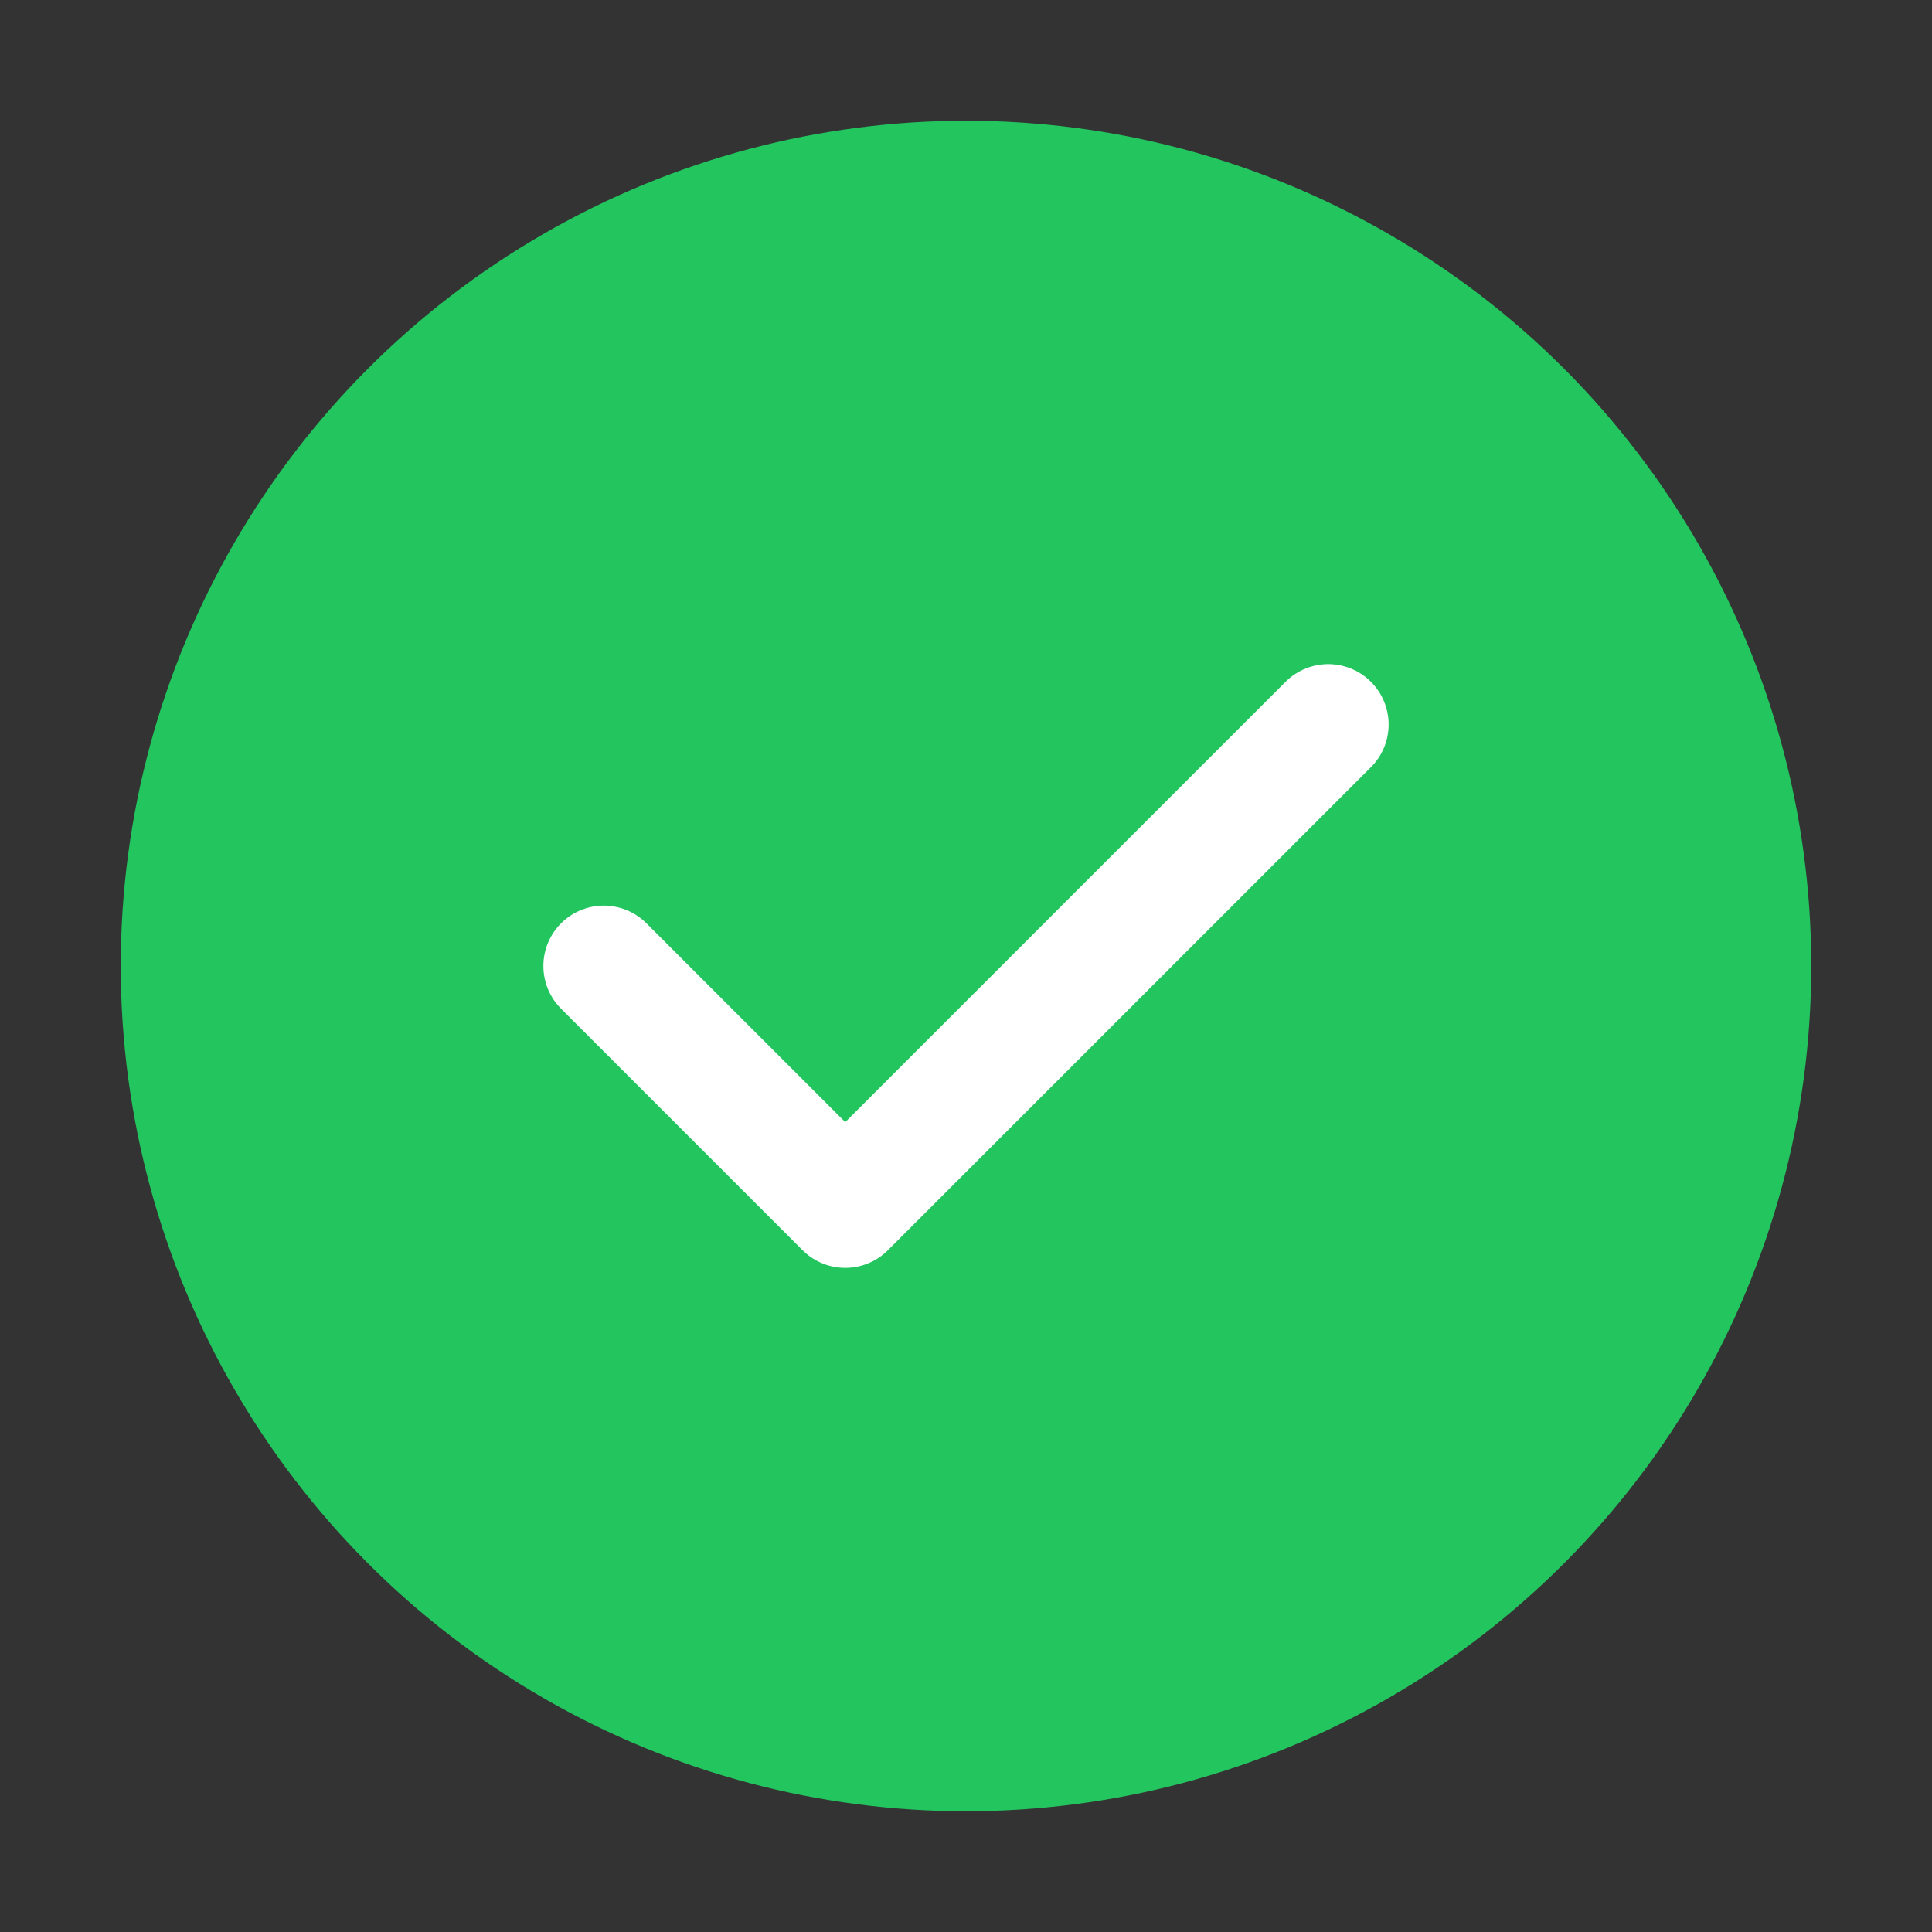
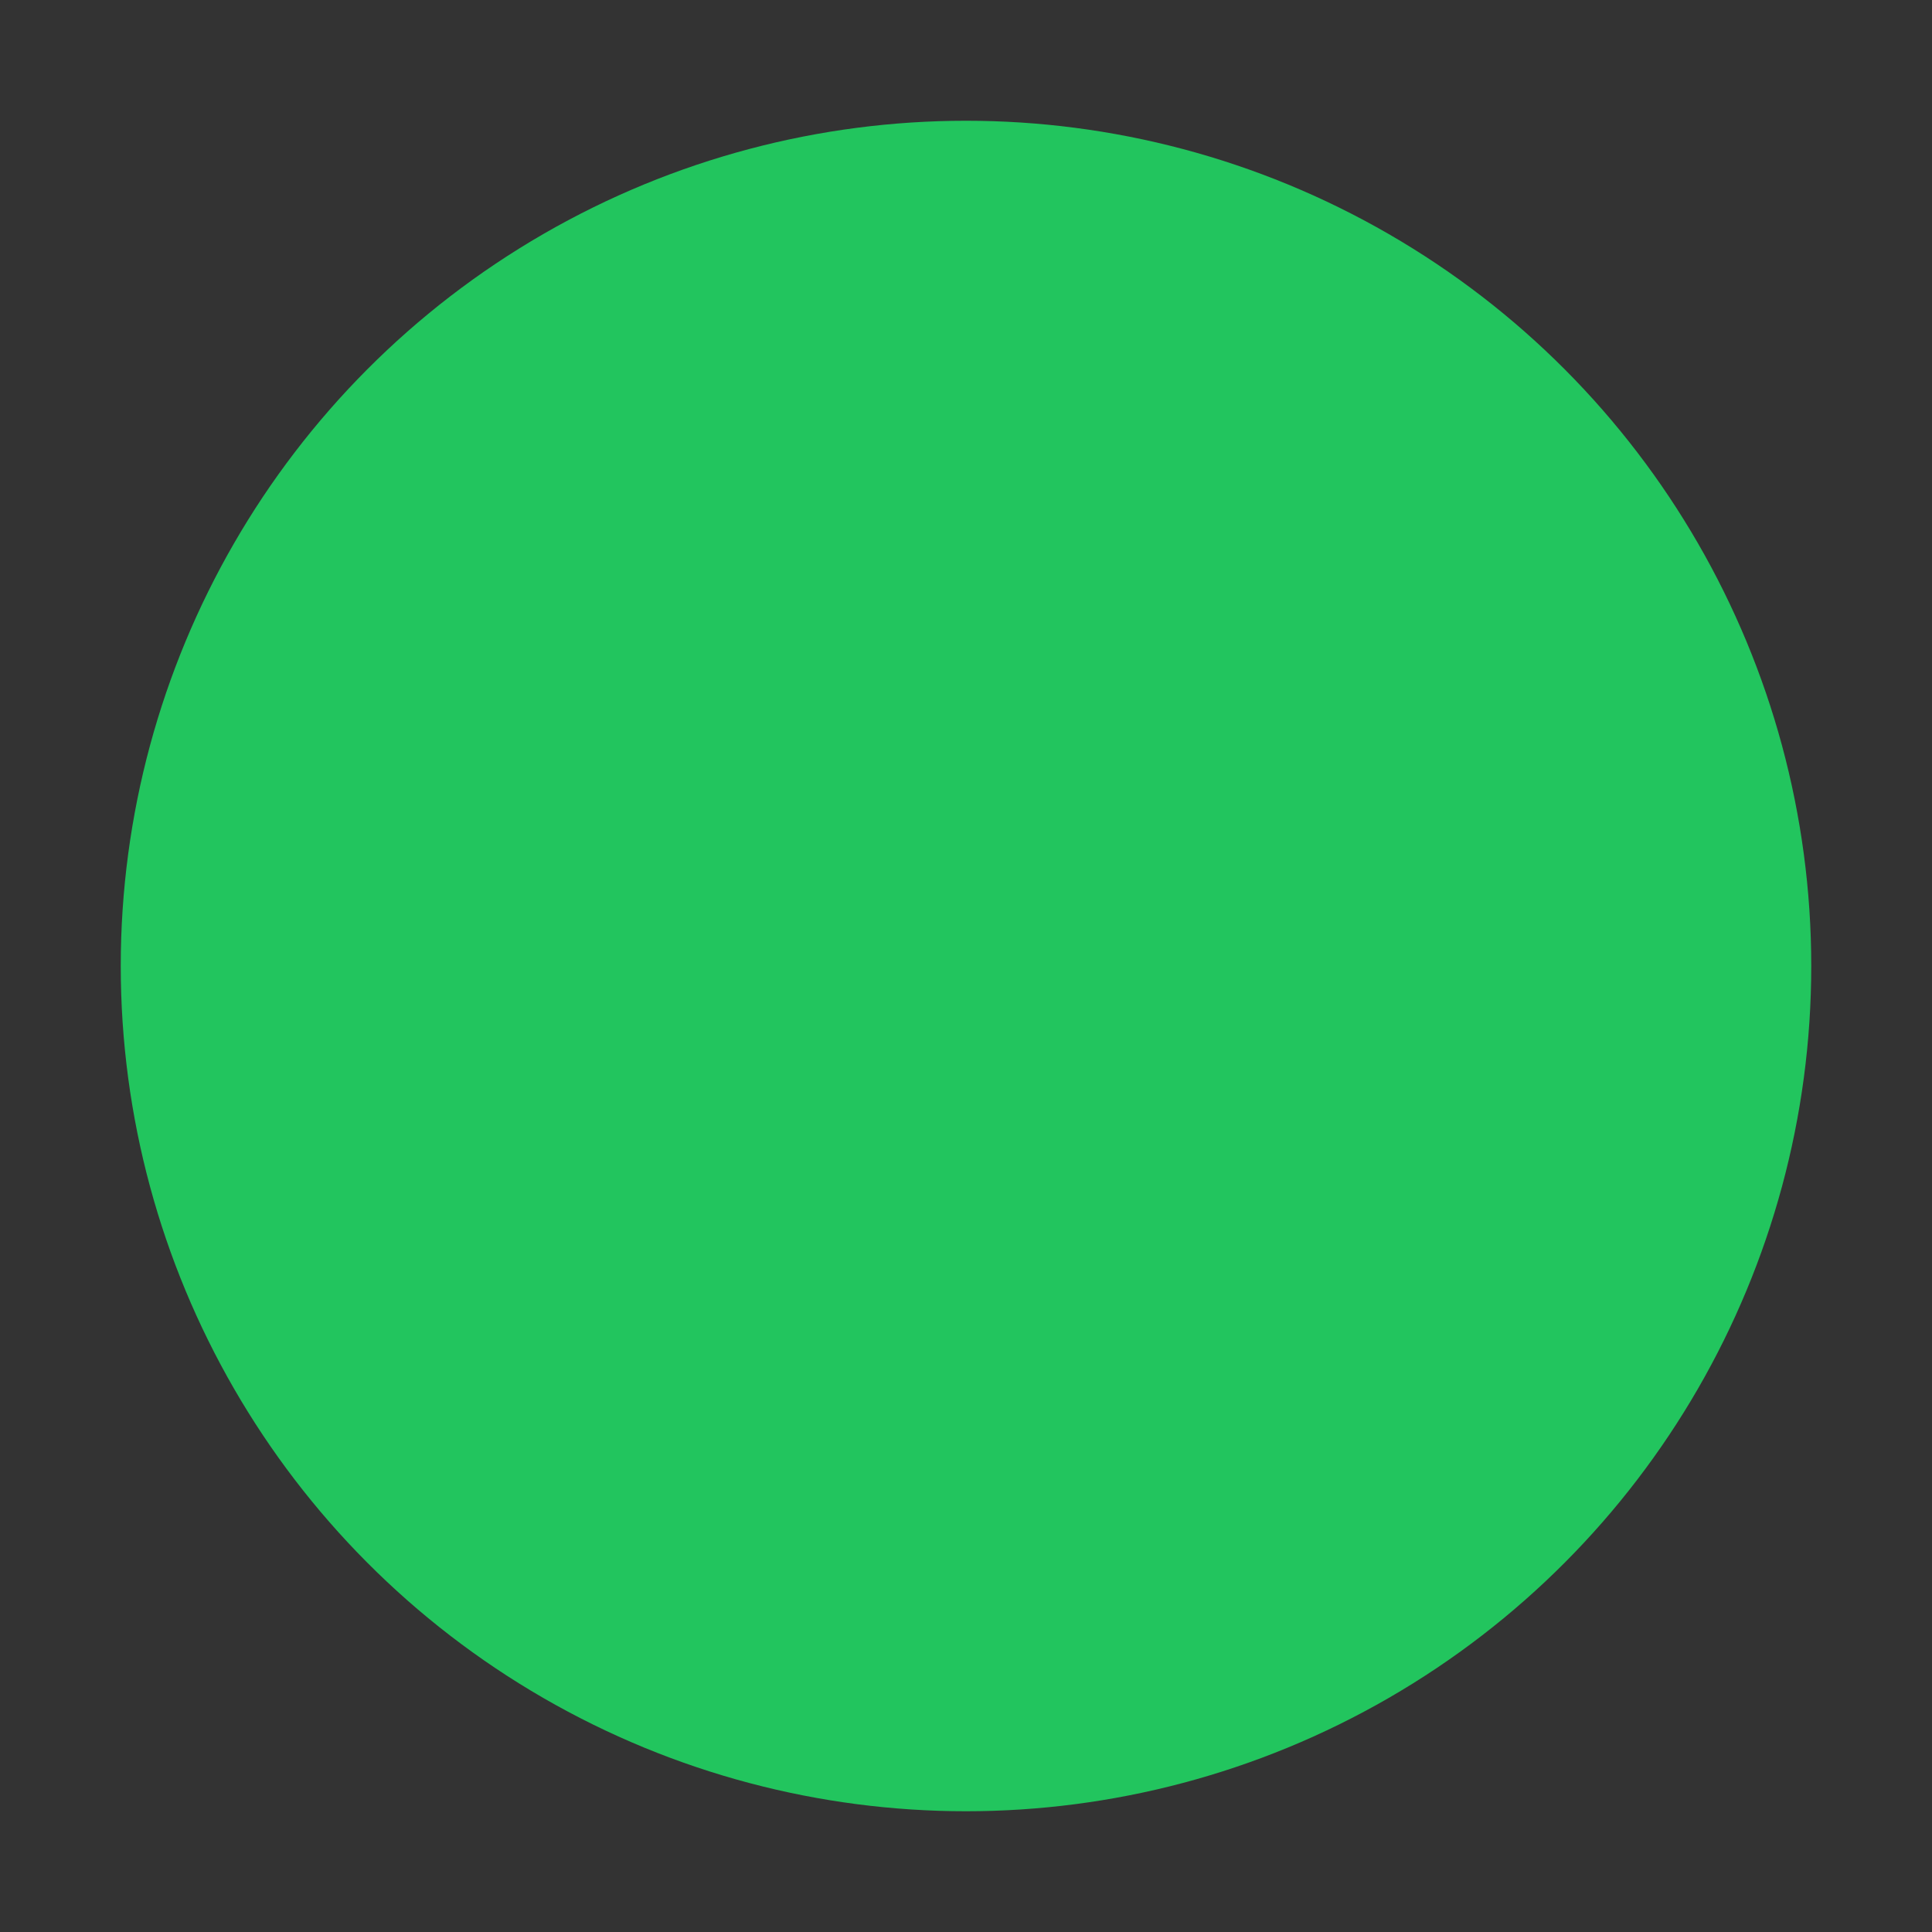
<svg xmlns="http://www.w3.org/2000/svg" width="64" height="64" viewBox="0 0 64 64">
  <rect x="0" y="0" width="64" height="64" fill="#333333" stroke="none" />
  <circle cx="32" cy="32" r="28" fill="#22c55e" />
-   <path d="M20 32l8 8 16-16" fill="none" stroke="white" stroke-width="4" stroke-linecap="round" stroke-linejoin="round" />
</svg>